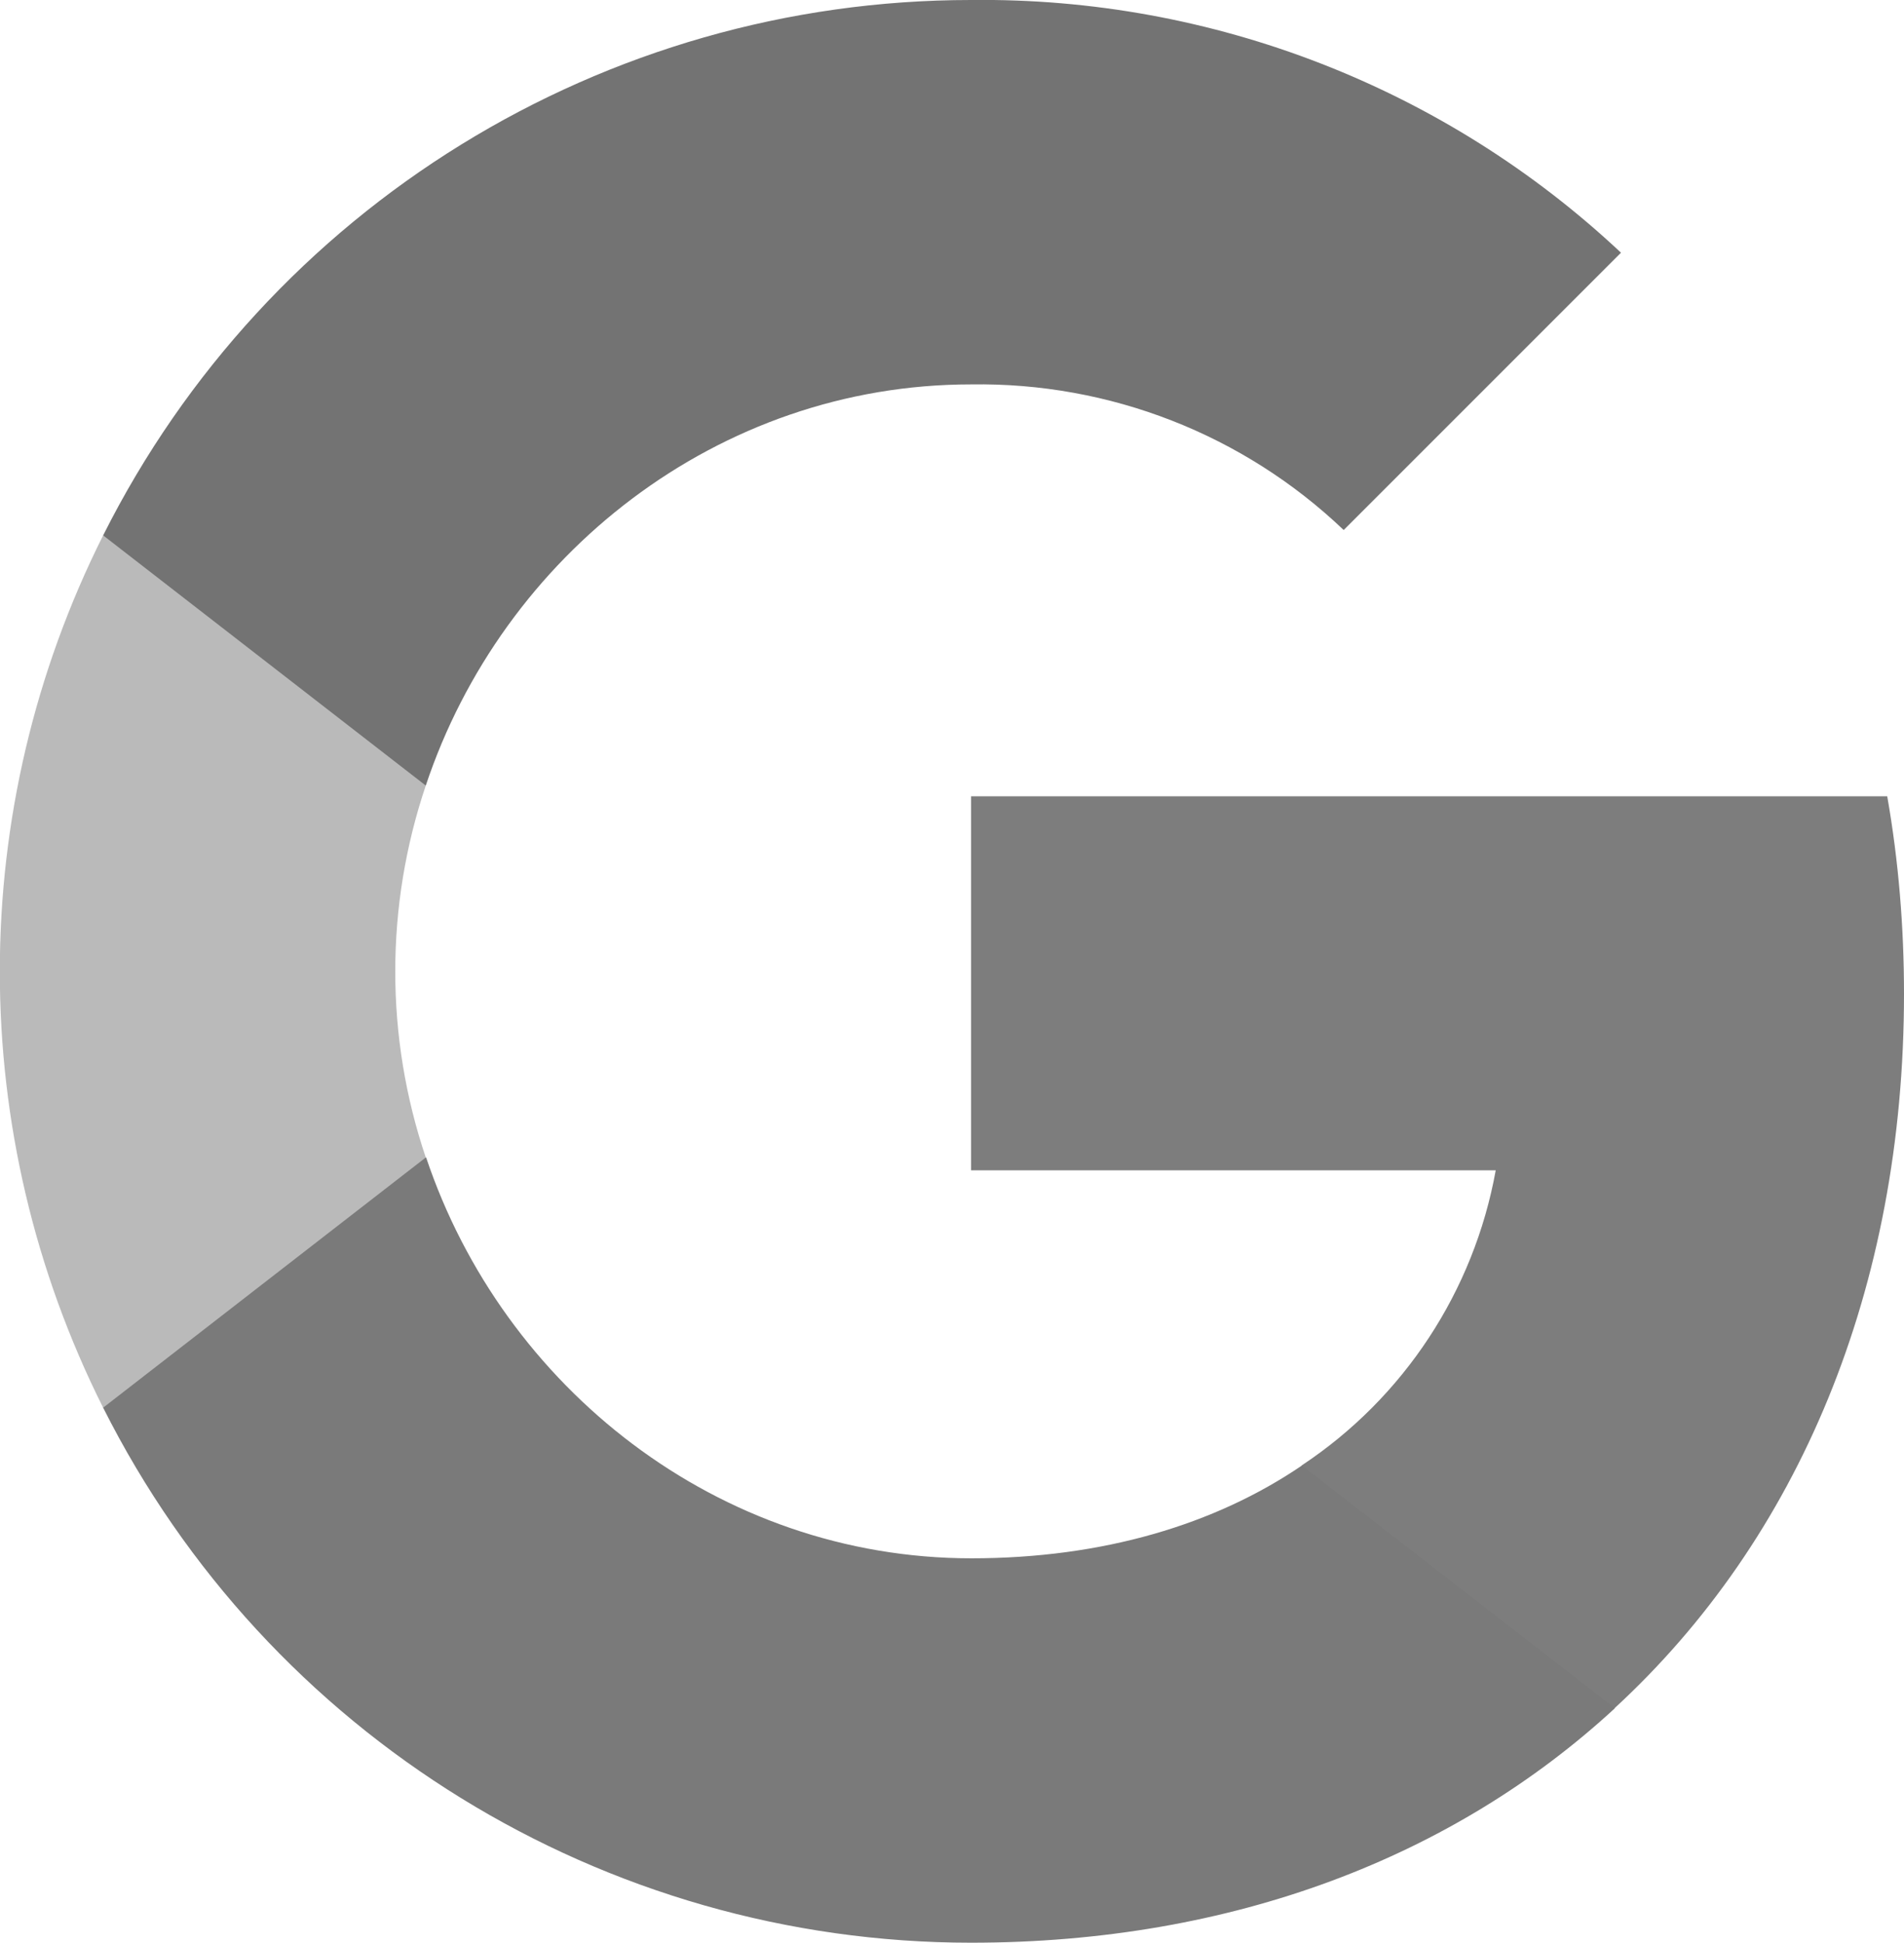
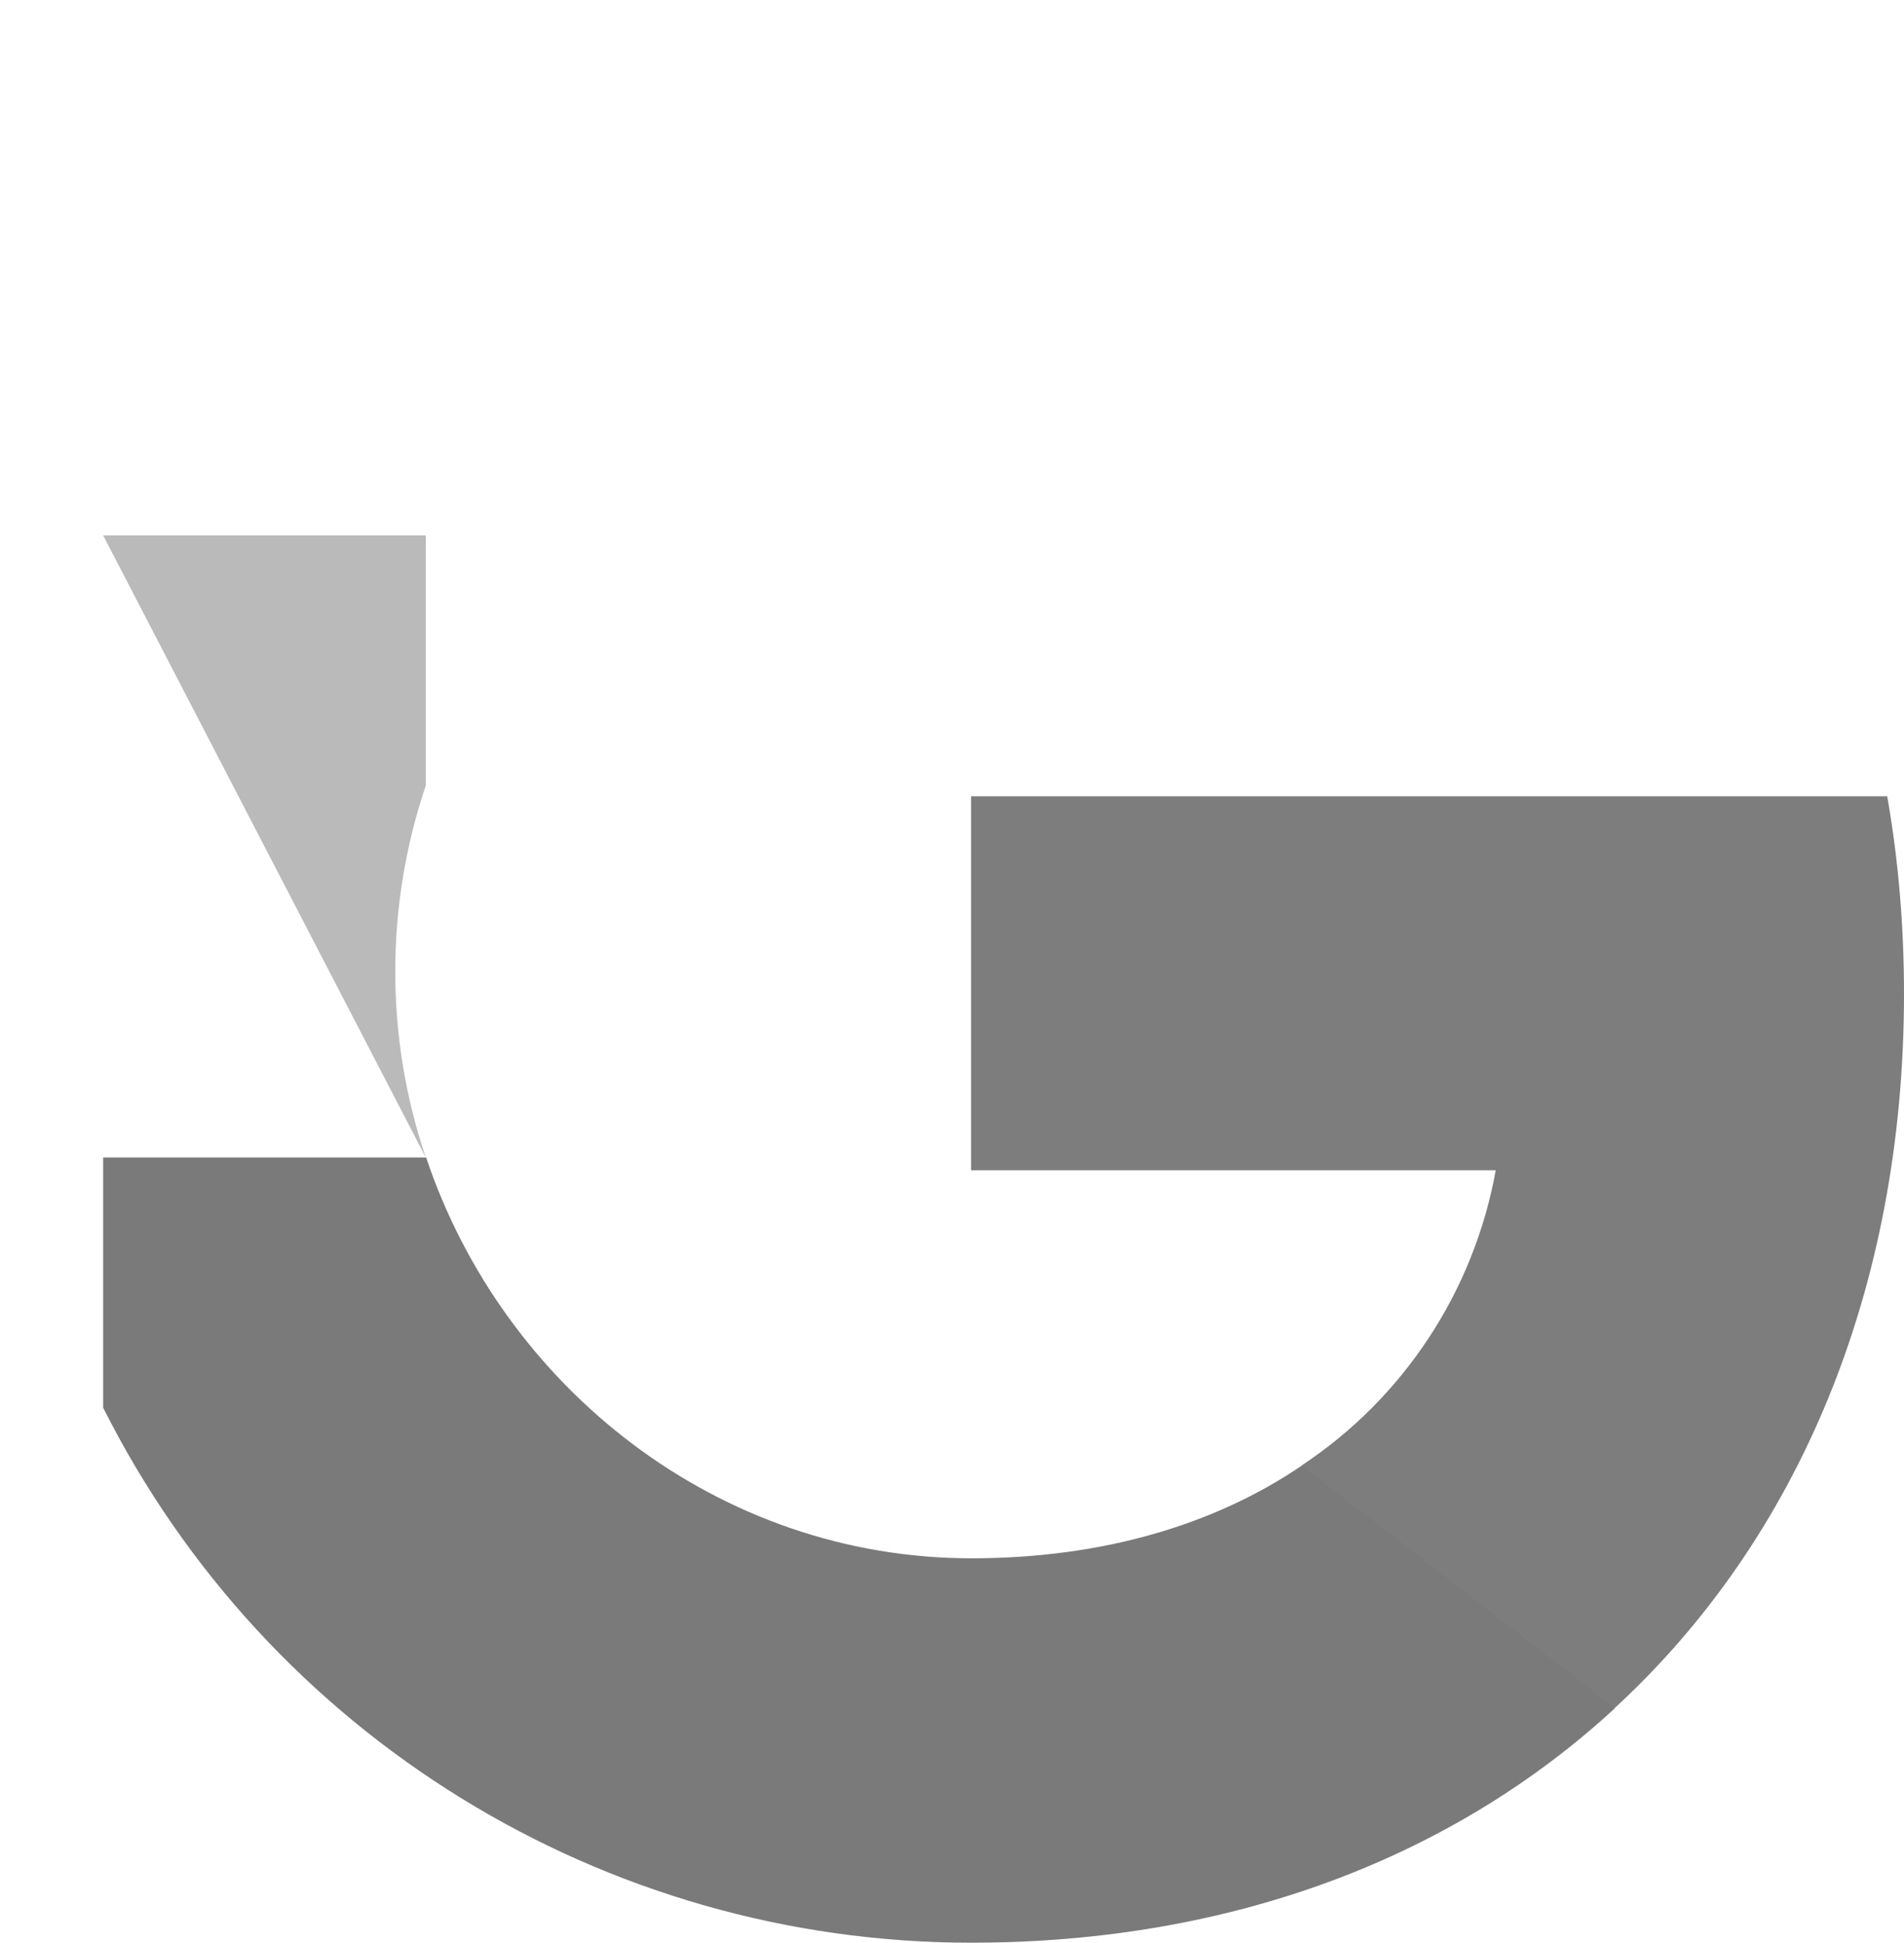
<svg xmlns="http://www.w3.org/2000/svg" width="426.8pt" height="435.44pt" viewBox="0 0 426.8 435.44" version="1.1">
  <g id="surface1">
    <path style=" stroke:none;fill-rule:nonzero;fill:rgb(49%,49%,49%);fill-opacity:1;" d="M 426.801 222.719 C 426.801 207.922 425.602 193.039 423.039 178.48 L 217.68 178.48 L 217.68 262.32 L 335.281 262.32 C 330.398 289.359 314.719 313.281 291.762 328.48 L 291.762 382.879 L 361.922 382.879 C 403.121 344.961 426.801 288.961 426.801 222.719 Z M 426.801 222.719 " />
    <path style=" stroke:none;fill-rule:nonzero;fill:rgb(48%,48%,48%);fill-opacity:1;" d="M 217.68 435.441 C 276.398 435.441 325.922 416.16 362 382.879 L 291.84 328.48 C 272.32 341.762 247.121 349.281 217.762 349.281 C 160.961 349.281 112.801 310.961 95.52 259.441 L 23.121 259.441 L 23.121 315.52 C 60.078 389.039 135.359 435.441 217.68 435.441 Z M 217.68 435.441 " />
-     <path style=" stroke:none;fill-rule:nonzero;fill:rgb(73%,73%,73%);fill-opacity:1;" d="M 95.441 259.441 C 86.32 232.398 86.32 203.121 95.441 176.078 L 95.441 120 L 23.121 120 C -7.762 181.52 -7.762 254 23.121 315.52 Z M 95.441 259.441 " />
-     <path style=" stroke:none;fill-rule:nonzero;fill:rgb(45%,45%,45%);fill-opacity:1;" d="M 217.68 86.16 C 248.719 85.68 278.719 97.359 301.199 118.801 L 363.359 56.641 C 324 19.68 271.762 -0.641 217.68 0 C 135.359 0 60.078 46.398 23.121 120 L 95.441 176.078 C 112.641 124.48 160.879 86.16 217.68 86.16 Z M 217.68 86.16 " />
+     <path style=" stroke:none;fill-rule:nonzero;fill:rgb(73%,73%,73%);fill-opacity:1;" d="M 95.441 259.441 C 86.32 232.398 86.32 203.121 95.441 176.078 L 95.441 120 L 23.121 120 Z M 95.441 259.441 " />
  </g>
</svg>